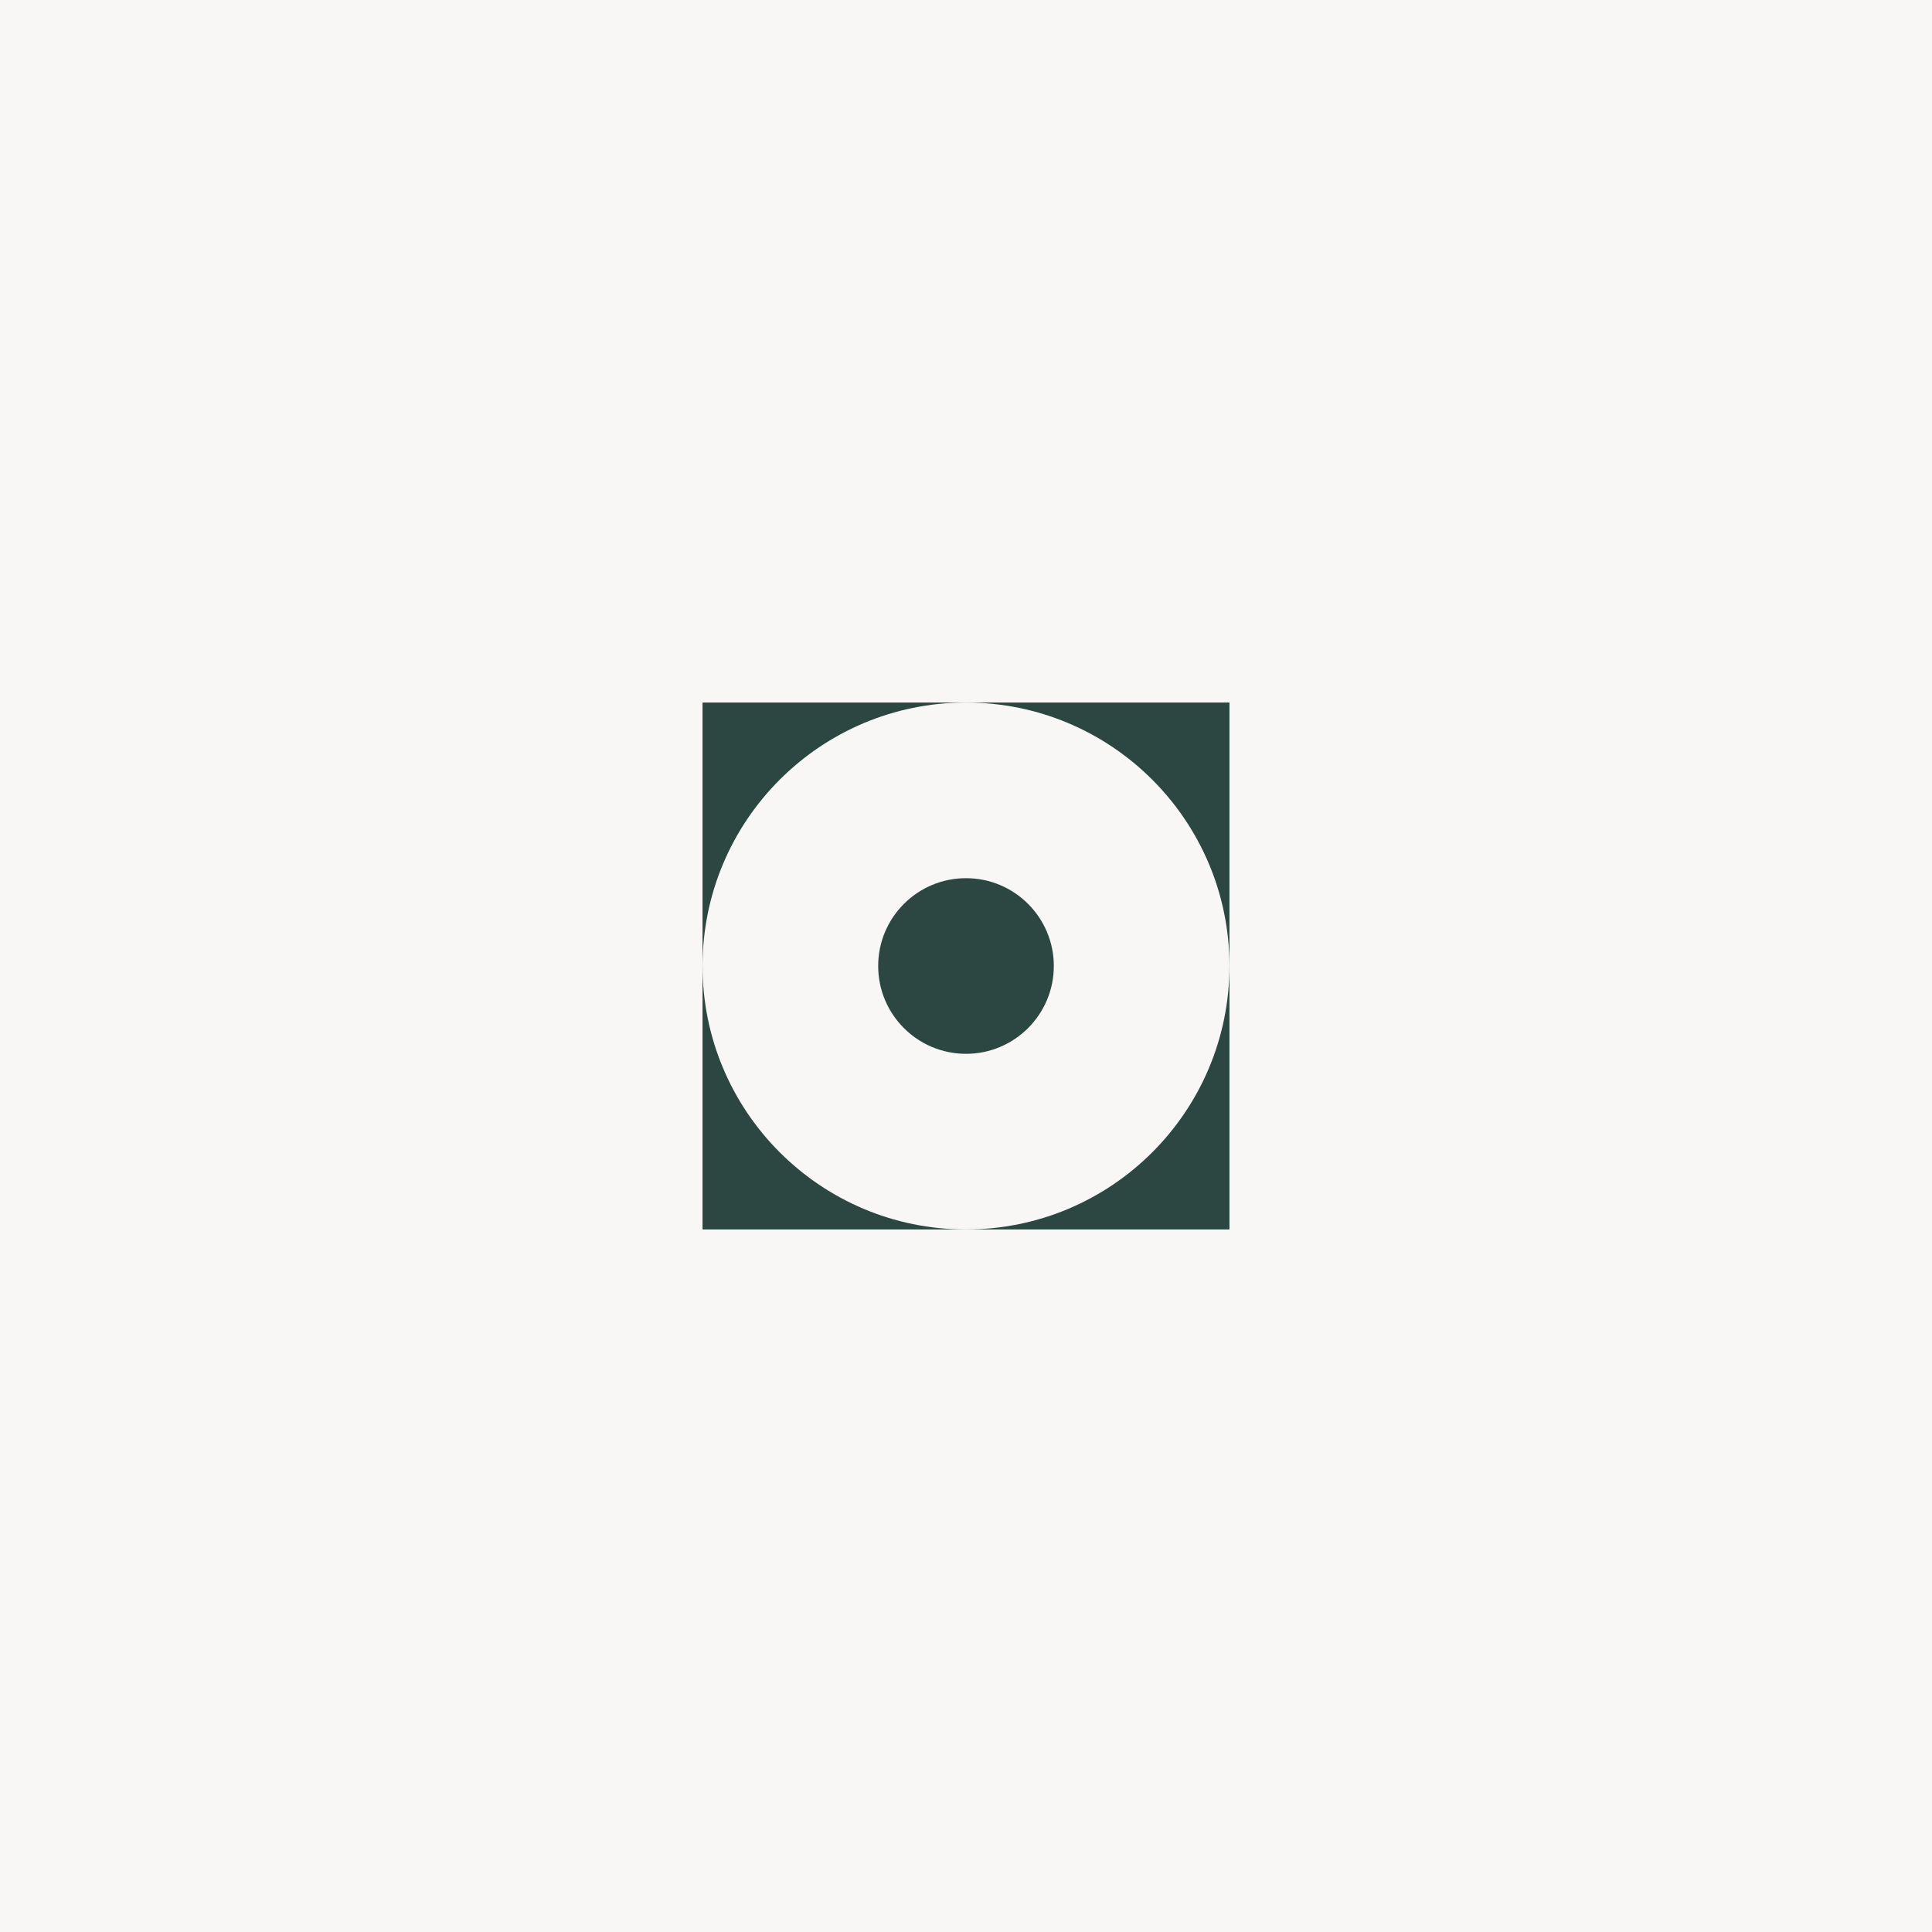
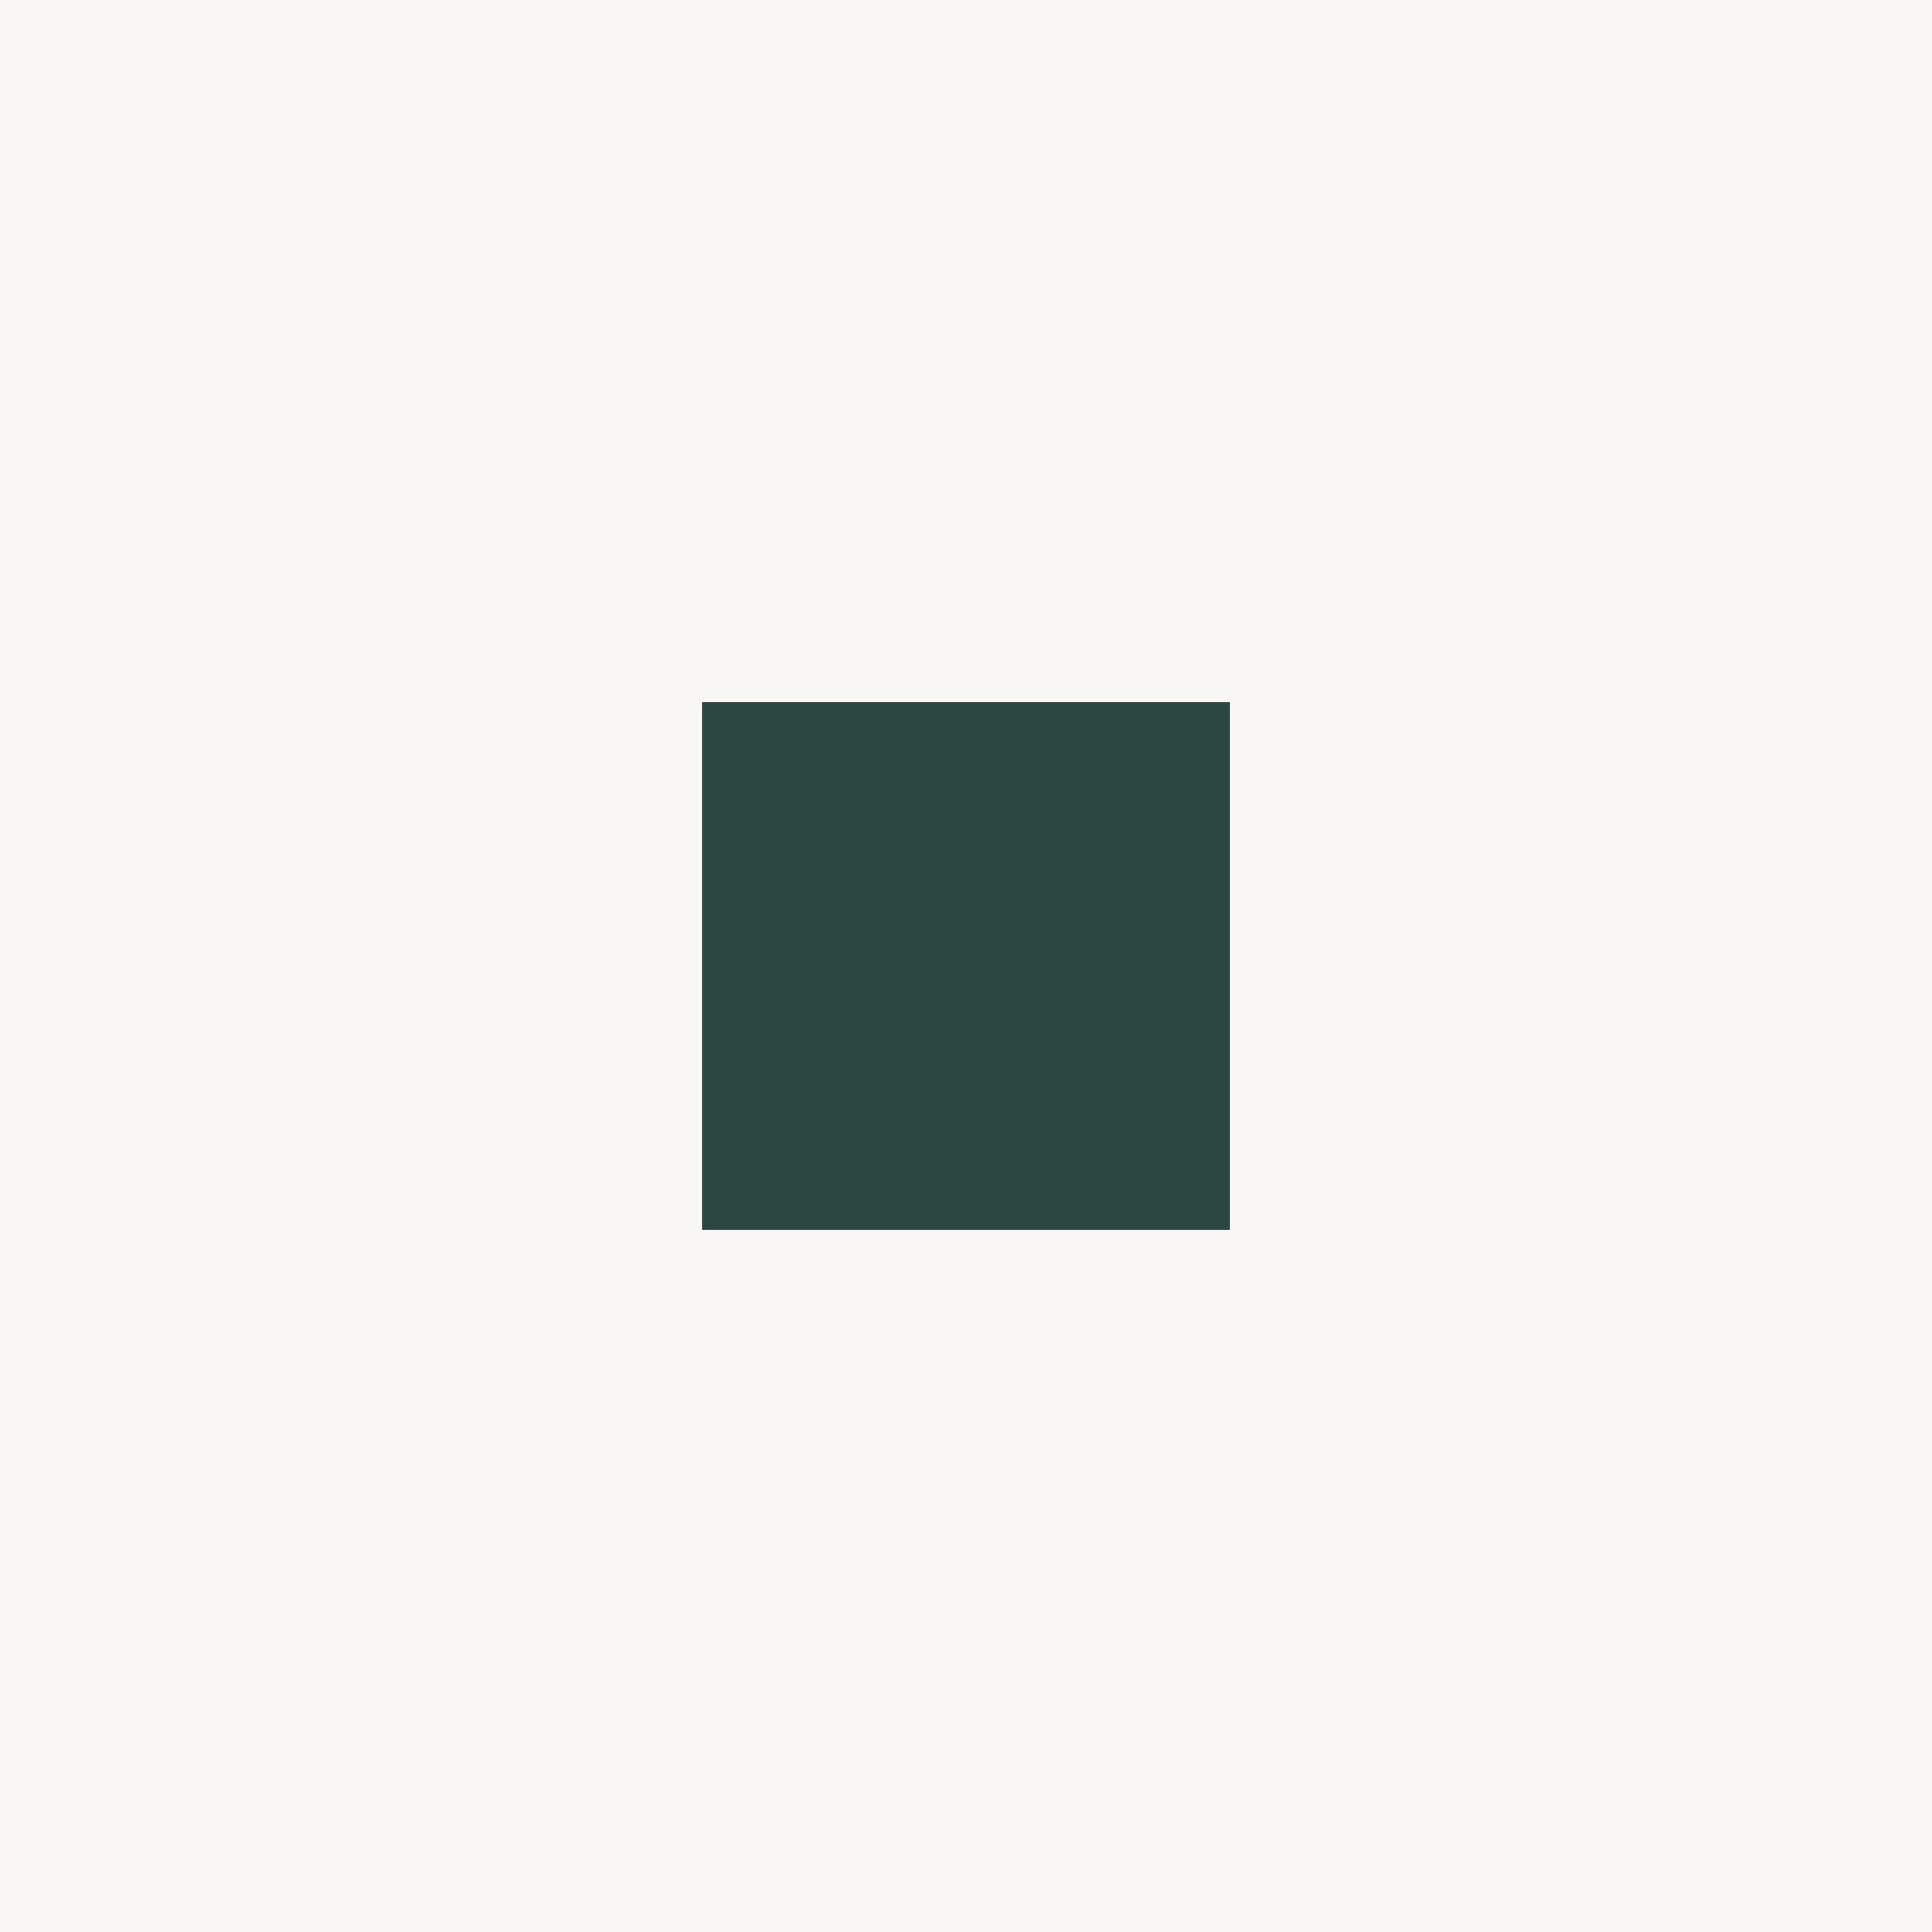
<svg xmlns="http://www.w3.org/2000/svg" width="396" height="396" viewBox="0 0 396 396" fill="none">
  <rect width="396" height="396" fill="#F8F7F5" />
  <rect x="144" y="144" width="108" height="108" fill="#2C4641" />
-   <circle cx="198" cy="198" r="54" fill="#F8F7F5" />
  <circle cx="198" cy="198" r="18" fill="#2C4641" />
</svg>